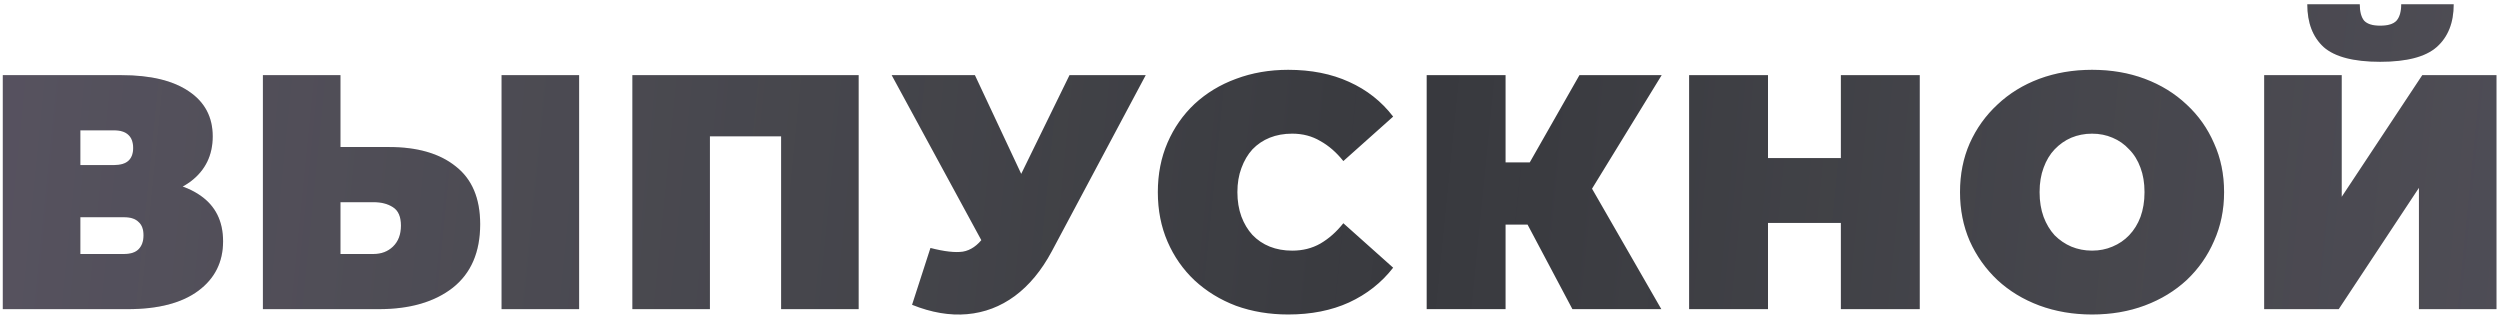
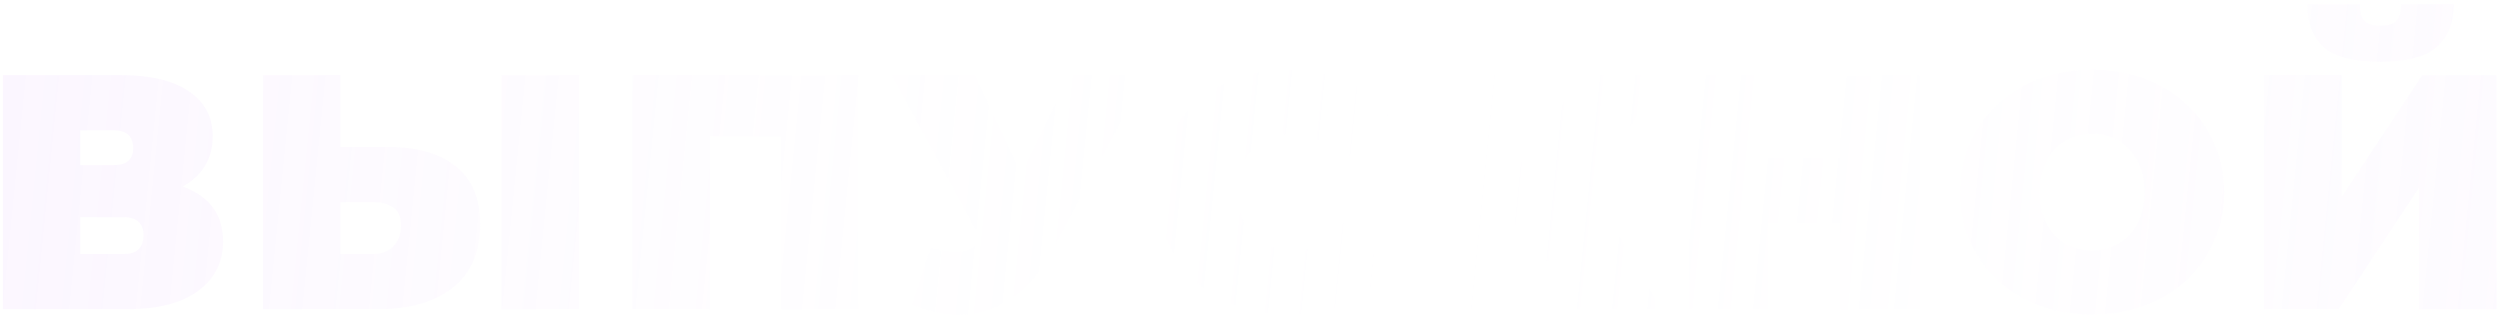
<svg xmlns="http://www.w3.org/2000/svg" width="558" height="71" viewBox="0 0 558 71" fill="none">
-   <path d="M0.626 69V16.776H27.111C33.577 16.776 38.575 17.969 42.107 20.357C45.688 22.744 47.478 26.101 47.478 30.429C47.478 34.656 45.837 38.014 42.554 40.5C39.272 42.938 34.845 44.156 29.274 44.156L30.767 40.127C36.685 40.127 41.336 41.296 44.718 43.634C48.1 45.971 49.791 49.379 49.791 53.855C49.791 58.48 47.951 62.161 44.27 64.897C40.59 67.632 35.342 69 28.528 69H0.626ZM17.934 56.69H27.708C29.15 56.69 30.219 56.342 30.916 55.645C31.662 54.899 32.035 53.855 32.035 52.512C32.035 51.169 31.662 50.174 30.916 49.528C30.219 48.831 29.15 48.483 27.708 48.483H17.934V56.69ZM17.934 36.845H25.395C26.887 36.845 27.981 36.521 28.677 35.875C29.374 35.228 29.722 34.283 29.722 33.04C29.722 31.747 29.374 30.777 28.677 30.13C27.981 29.434 26.887 29.086 25.395 29.086H17.934V36.845ZM86.808 32.816C93.174 32.816 98.148 34.258 101.729 37.143C105.36 39.978 107.176 44.281 107.176 50.05C107.176 56.267 105.136 60.992 101.058 64.225C96.979 67.408 91.483 69 84.57 69H58.681V16.776H75.99V32.816H86.808ZM83.376 56.69C85.117 56.69 86.559 56.143 87.703 55.049C88.897 53.905 89.494 52.338 89.494 50.348C89.494 48.359 88.897 46.991 87.703 46.245C86.559 45.499 85.117 45.126 83.376 45.126H75.99V56.69H83.376ZM111.95 69V16.776H129.259V69H111.95ZM141.145 69V16.776H191.653V69H174.344V26.698L178.149 30.429H154.648L158.453 26.698V69H141.145ZM207.677 55.347C210.761 56.143 213.173 56.416 214.914 56.168C216.655 55.869 218.197 54.8 219.539 52.96L222.076 49.379L223.568 47.737L238.713 16.776H255.724L234.759 56.093C232.471 60.37 229.711 63.703 226.478 66.09C223.295 68.428 219.763 69.771 215.884 70.119C212.004 70.467 207.901 69.771 203.574 68.03L207.677 55.347ZM223.344 61.539L199.023 16.776H217.6L232.894 49.379L223.344 61.539ZM287.525 70.194C283.347 70.194 279.468 69.547 275.886 68.254C272.355 66.911 269.271 65.021 266.635 62.584C264.049 60.147 262.035 57.262 260.592 53.929C259.15 50.597 258.429 46.917 258.429 42.888C258.429 38.859 259.15 35.178 260.592 31.846C262.035 28.514 264.049 25.629 266.635 23.192C269.271 20.755 272.355 18.89 275.886 17.596C279.468 16.253 283.347 15.582 287.525 15.582C292.648 15.582 297.174 16.477 301.103 18.268C305.082 20.058 308.365 22.645 310.951 26.027L299.835 35.949C298.293 34.01 296.577 32.518 294.687 31.473C292.847 30.379 290.758 29.832 288.42 29.832C286.58 29.832 284.914 30.13 283.422 30.727C281.93 31.324 280.636 32.194 279.542 33.338C278.498 34.482 277.677 35.875 277.08 37.516C276.483 39.108 276.185 40.898 276.185 42.888C276.185 44.877 276.483 46.693 277.08 48.334C277.677 49.926 278.498 51.294 279.542 52.437C280.636 53.581 281.93 54.452 283.422 55.049C284.914 55.645 286.58 55.944 288.42 55.944C290.758 55.944 292.847 55.422 294.687 54.377C296.577 53.283 298.293 51.766 299.835 49.826L310.951 59.749C308.365 63.081 305.082 65.668 301.103 67.508C297.174 69.298 292.648 70.194 287.525 70.194ZM350.963 69L337.982 44.529L352.007 36.322L370.808 69H350.963ZM318.435 69V16.776H336.042V69H318.435ZM330.969 50.125V36.248H350.739V50.125H330.969ZM353.723 44.753L337.534 43.112L352.53 16.776H370.883L353.723 44.753ZM410.882 16.776H428.489V69H410.882V16.776ZM394.618 69H377.011V16.776H394.618V69ZM412.076 49.752H393.424V35.278H412.076V49.752ZM466.945 70.194C462.718 70.194 458.788 69.522 455.158 68.179C451.576 66.836 448.468 64.946 445.832 62.509C443.196 60.022 441.132 57.113 439.64 53.78C438.197 50.448 437.476 46.817 437.476 42.888C437.476 38.909 438.197 35.278 439.64 31.995C441.132 28.663 443.196 25.778 445.832 23.341C448.468 20.854 451.576 18.939 455.158 17.596C458.788 16.253 462.718 15.582 466.945 15.582C471.223 15.582 475.152 16.253 478.733 17.596C482.314 18.939 485.423 20.854 488.059 23.341C490.695 25.778 492.734 28.663 494.177 31.995C495.669 35.278 496.415 38.909 496.415 42.888C496.415 46.817 495.669 50.448 494.177 53.78C492.734 57.113 490.695 60.022 488.059 62.509C485.423 64.946 482.314 66.836 478.733 68.179C475.152 69.522 471.223 70.194 466.945 70.194ZM466.945 55.944C468.587 55.944 470.104 55.645 471.496 55.049C472.939 54.452 474.182 53.606 475.227 52.512C476.321 51.368 477.166 50 477.763 48.409C478.36 46.767 478.659 44.927 478.659 42.888C478.659 40.849 478.36 39.033 477.763 37.442C477.166 35.8 476.321 34.432 475.227 33.338C474.182 32.194 472.939 31.324 471.496 30.727C470.104 30.13 468.587 29.832 466.945 29.832C465.304 29.832 463.762 30.13 462.32 30.727C460.927 31.324 459.684 32.194 458.589 33.338C457.545 34.432 456.724 35.8 456.127 37.442C455.531 39.033 455.232 40.849 455.232 42.888C455.232 44.927 455.531 46.767 456.127 48.409C456.724 50 457.545 51.368 458.589 52.512C459.684 53.606 460.927 54.452 462.32 55.049C463.762 55.645 465.304 55.944 466.945 55.944ZM505.363 69V16.776H522.672V43.932L540.652 16.776H557.214V69H539.906V41.918L522 69H505.363ZM531.251 13.791C525.333 13.791 521.13 12.697 518.643 10.509C516.206 8.271 514.987 5.087 514.987 0.959H526.7C526.7 2.6 527.024 3.819 527.67 4.615C528.367 5.361 529.56 5.734 531.251 5.734C532.992 5.734 534.211 5.361 534.907 4.615C535.603 3.819 535.951 2.6 535.951 0.959H547.665C547.665 5.087 546.396 8.271 543.86 10.509C541.373 12.697 537.17 13.791 531.251 13.791Z" fill="#38393E" />
  <path d="M0.626 69V16.776H27.111C33.577 16.776 38.575 17.969 42.107 20.357C45.688 22.744 47.478 26.101 47.478 30.429C47.478 34.656 45.837 38.014 42.554 40.5C39.272 42.938 34.845 44.156 29.274 44.156L30.767 40.127C36.685 40.127 41.336 41.296 44.718 43.634C48.1 45.971 49.791 49.379 49.791 53.855C49.791 58.48 47.951 62.161 44.27 64.897C40.59 67.632 35.342 69 28.528 69H0.626ZM17.934 56.69H27.708C29.15 56.69 30.219 56.342 30.916 55.645C31.662 54.899 32.035 53.855 32.035 52.512C32.035 51.169 31.662 50.174 30.916 49.528C30.219 48.831 29.15 48.483 27.708 48.483H17.934V56.69ZM17.934 36.845H25.395C26.887 36.845 27.981 36.521 28.677 35.875C29.374 35.228 29.722 34.283 29.722 33.04C29.722 31.747 29.374 30.777 28.677 30.13C27.981 29.434 26.887 29.086 25.395 29.086H17.934V36.845ZM86.808 32.816C93.174 32.816 98.148 34.258 101.729 37.143C105.36 39.978 107.176 44.281 107.176 50.05C107.176 56.267 105.136 60.992 101.058 64.225C96.979 67.408 91.483 69 84.57 69H58.681V16.776H75.99V32.816H86.808ZM83.376 56.69C85.117 56.69 86.559 56.143 87.703 55.049C88.897 53.905 89.494 52.338 89.494 50.348C89.494 48.359 88.897 46.991 87.703 46.245C86.559 45.499 85.117 45.126 83.376 45.126H75.99V56.69H83.376ZM111.95 69V16.776H129.259V69H111.95ZM141.145 69V16.776H191.653V69H174.344V26.698L178.149 30.429H154.648L158.453 26.698V69H141.145ZM207.677 55.347C210.761 56.143 213.173 56.416 214.914 56.168C216.655 55.869 218.197 54.8 219.539 52.96L222.076 49.379L223.568 47.737L238.713 16.776H255.724L234.759 56.093C232.471 60.37 229.711 63.703 226.478 66.09C223.295 68.428 219.763 69.771 215.884 70.119C212.004 70.467 207.901 69.771 203.574 68.03L207.677 55.347ZM223.344 61.539L199.023 16.776H217.6L232.894 49.379L223.344 61.539ZM287.525 70.194C283.347 70.194 279.468 69.547 275.886 68.254C272.355 66.911 269.271 65.021 266.635 62.584C264.049 60.147 262.035 57.262 260.592 53.929C259.15 50.597 258.429 46.917 258.429 42.888C258.429 38.859 259.15 35.178 260.592 31.846C262.035 28.514 264.049 25.629 266.635 23.192C269.271 20.755 272.355 18.89 275.886 17.596C279.468 16.253 283.347 15.582 287.525 15.582C292.648 15.582 297.174 16.477 301.103 18.268C305.082 20.058 308.365 22.645 310.951 26.027L299.835 35.949C298.293 34.01 296.577 32.518 294.687 31.473C292.847 30.379 290.758 29.832 288.42 29.832C286.58 29.832 284.914 30.13 283.422 30.727C281.93 31.324 280.636 32.194 279.542 33.338C278.498 34.482 277.677 35.875 277.08 37.516C276.483 39.108 276.185 40.898 276.185 42.888C276.185 44.877 276.483 46.693 277.08 48.334C277.677 49.926 278.498 51.294 279.542 52.437C280.636 53.581 281.93 54.452 283.422 55.049C284.914 55.645 286.58 55.944 288.42 55.944C290.758 55.944 292.847 55.422 294.687 54.377C296.577 53.283 298.293 51.766 299.835 49.826L310.951 59.749C308.365 63.081 305.082 65.668 301.103 67.508C297.174 69.298 292.648 70.194 287.525 70.194ZM350.963 69L337.982 44.529L352.007 36.322L370.808 69H350.963ZM318.435 69V16.776H336.042V69H318.435ZM330.969 50.125V36.248H350.739V50.125H330.969ZM353.723 44.753L337.534 43.112L352.53 16.776H370.883L353.723 44.753ZM410.882 16.776H428.489V69H410.882V16.776ZM394.618 69H377.011V16.776H394.618V69ZM412.076 49.752H393.424V35.278H412.076V49.752ZM466.945 70.194C462.718 70.194 458.788 69.522 455.158 68.179C451.576 66.836 448.468 64.946 445.832 62.509C443.196 60.022 441.132 57.113 439.64 53.78C438.197 50.448 437.476 46.817 437.476 42.888C437.476 38.909 438.197 35.278 439.64 31.995C441.132 28.663 443.196 25.778 445.832 23.341C448.468 20.854 451.576 18.939 455.158 17.596C458.788 16.253 462.718 15.582 466.945 15.582C471.223 15.582 475.152 16.253 478.733 17.596C482.314 18.939 485.423 20.854 488.059 23.341C490.695 25.778 492.734 28.663 494.177 31.995C495.669 35.278 496.415 38.909 496.415 42.888C496.415 46.817 495.669 50.448 494.177 53.78C492.734 57.113 490.695 60.022 488.059 62.509C485.423 64.946 482.314 66.836 478.733 68.179C475.152 69.522 471.223 70.194 466.945 70.194ZM466.945 55.944C468.587 55.944 470.104 55.645 471.496 55.049C472.939 54.452 474.182 53.606 475.227 52.512C476.321 51.368 477.166 50 477.763 48.409C478.36 46.767 478.659 44.927 478.659 42.888C478.659 40.849 478.36 39.033 477.763 37.442C477.166 35.8 476.321 34.432 475.227 33.338C474.182 32.194 472.939 31.324 471.496 30.727C470.104 30.13 468.587 29.832 466.945 29.832C465.304 29.832 463.762 30.13 462.32 30.727C460.927 31.324 459.684 32.194 458.589 33.338C457.545 34.432 456.724 35.8 456.127 37.442C455.531 39.033 455.232 40.849 455.232 42.888C455.232 44.927 455.531 46.767 456.127 48.409C456.724 50 457.545 51.368 458.589 52.512C459.684 53.606 460.927 54.452 462.32 55.049C463.762 55.645 465.304 55.944 466.945 55.944ZM505.363 69V16.776H522.672V43.932L540.652 16.776H557.214V69H539.906V41.918L522 69H505.363ZM531.251 13.791C525.333 13.791 521.13 12.697 518.643 10.509C516.206 8.271 514.987 5.087 514.987 0.959H526.7C526.7 2.6 527.024 3.819 527.67 4.615C528.367 5.361 529.56 5.734 531.251 5.734C532.992 5.734 534.211 5.361 534.907 4.615C535.603 3.819 535.951 2.6 535.951 0.959H547.665C547.665 5.087 546.396 8.271 543.86 10.509C541.373 12.697 537.17 13.791 531.251 13.791Z" fill="url(#paint0_linear_369_3)" fill-opacity="0.3" />
  <defs>
    <linearGradient id="paint0_linear_369_3" x1="-239.755" y1="-56.5" x2="919.132" y2="59.193" gradientUnits="userSpaceOnUse">
      <stop stop-color="#D9A4FF" />
      <stop offset="0.486" stop-color="white" stop-opacity="0" />
      <stop offset="1" stop-color="#D9A4FF" />
    </linearGradient>
  </defs>
</svg>